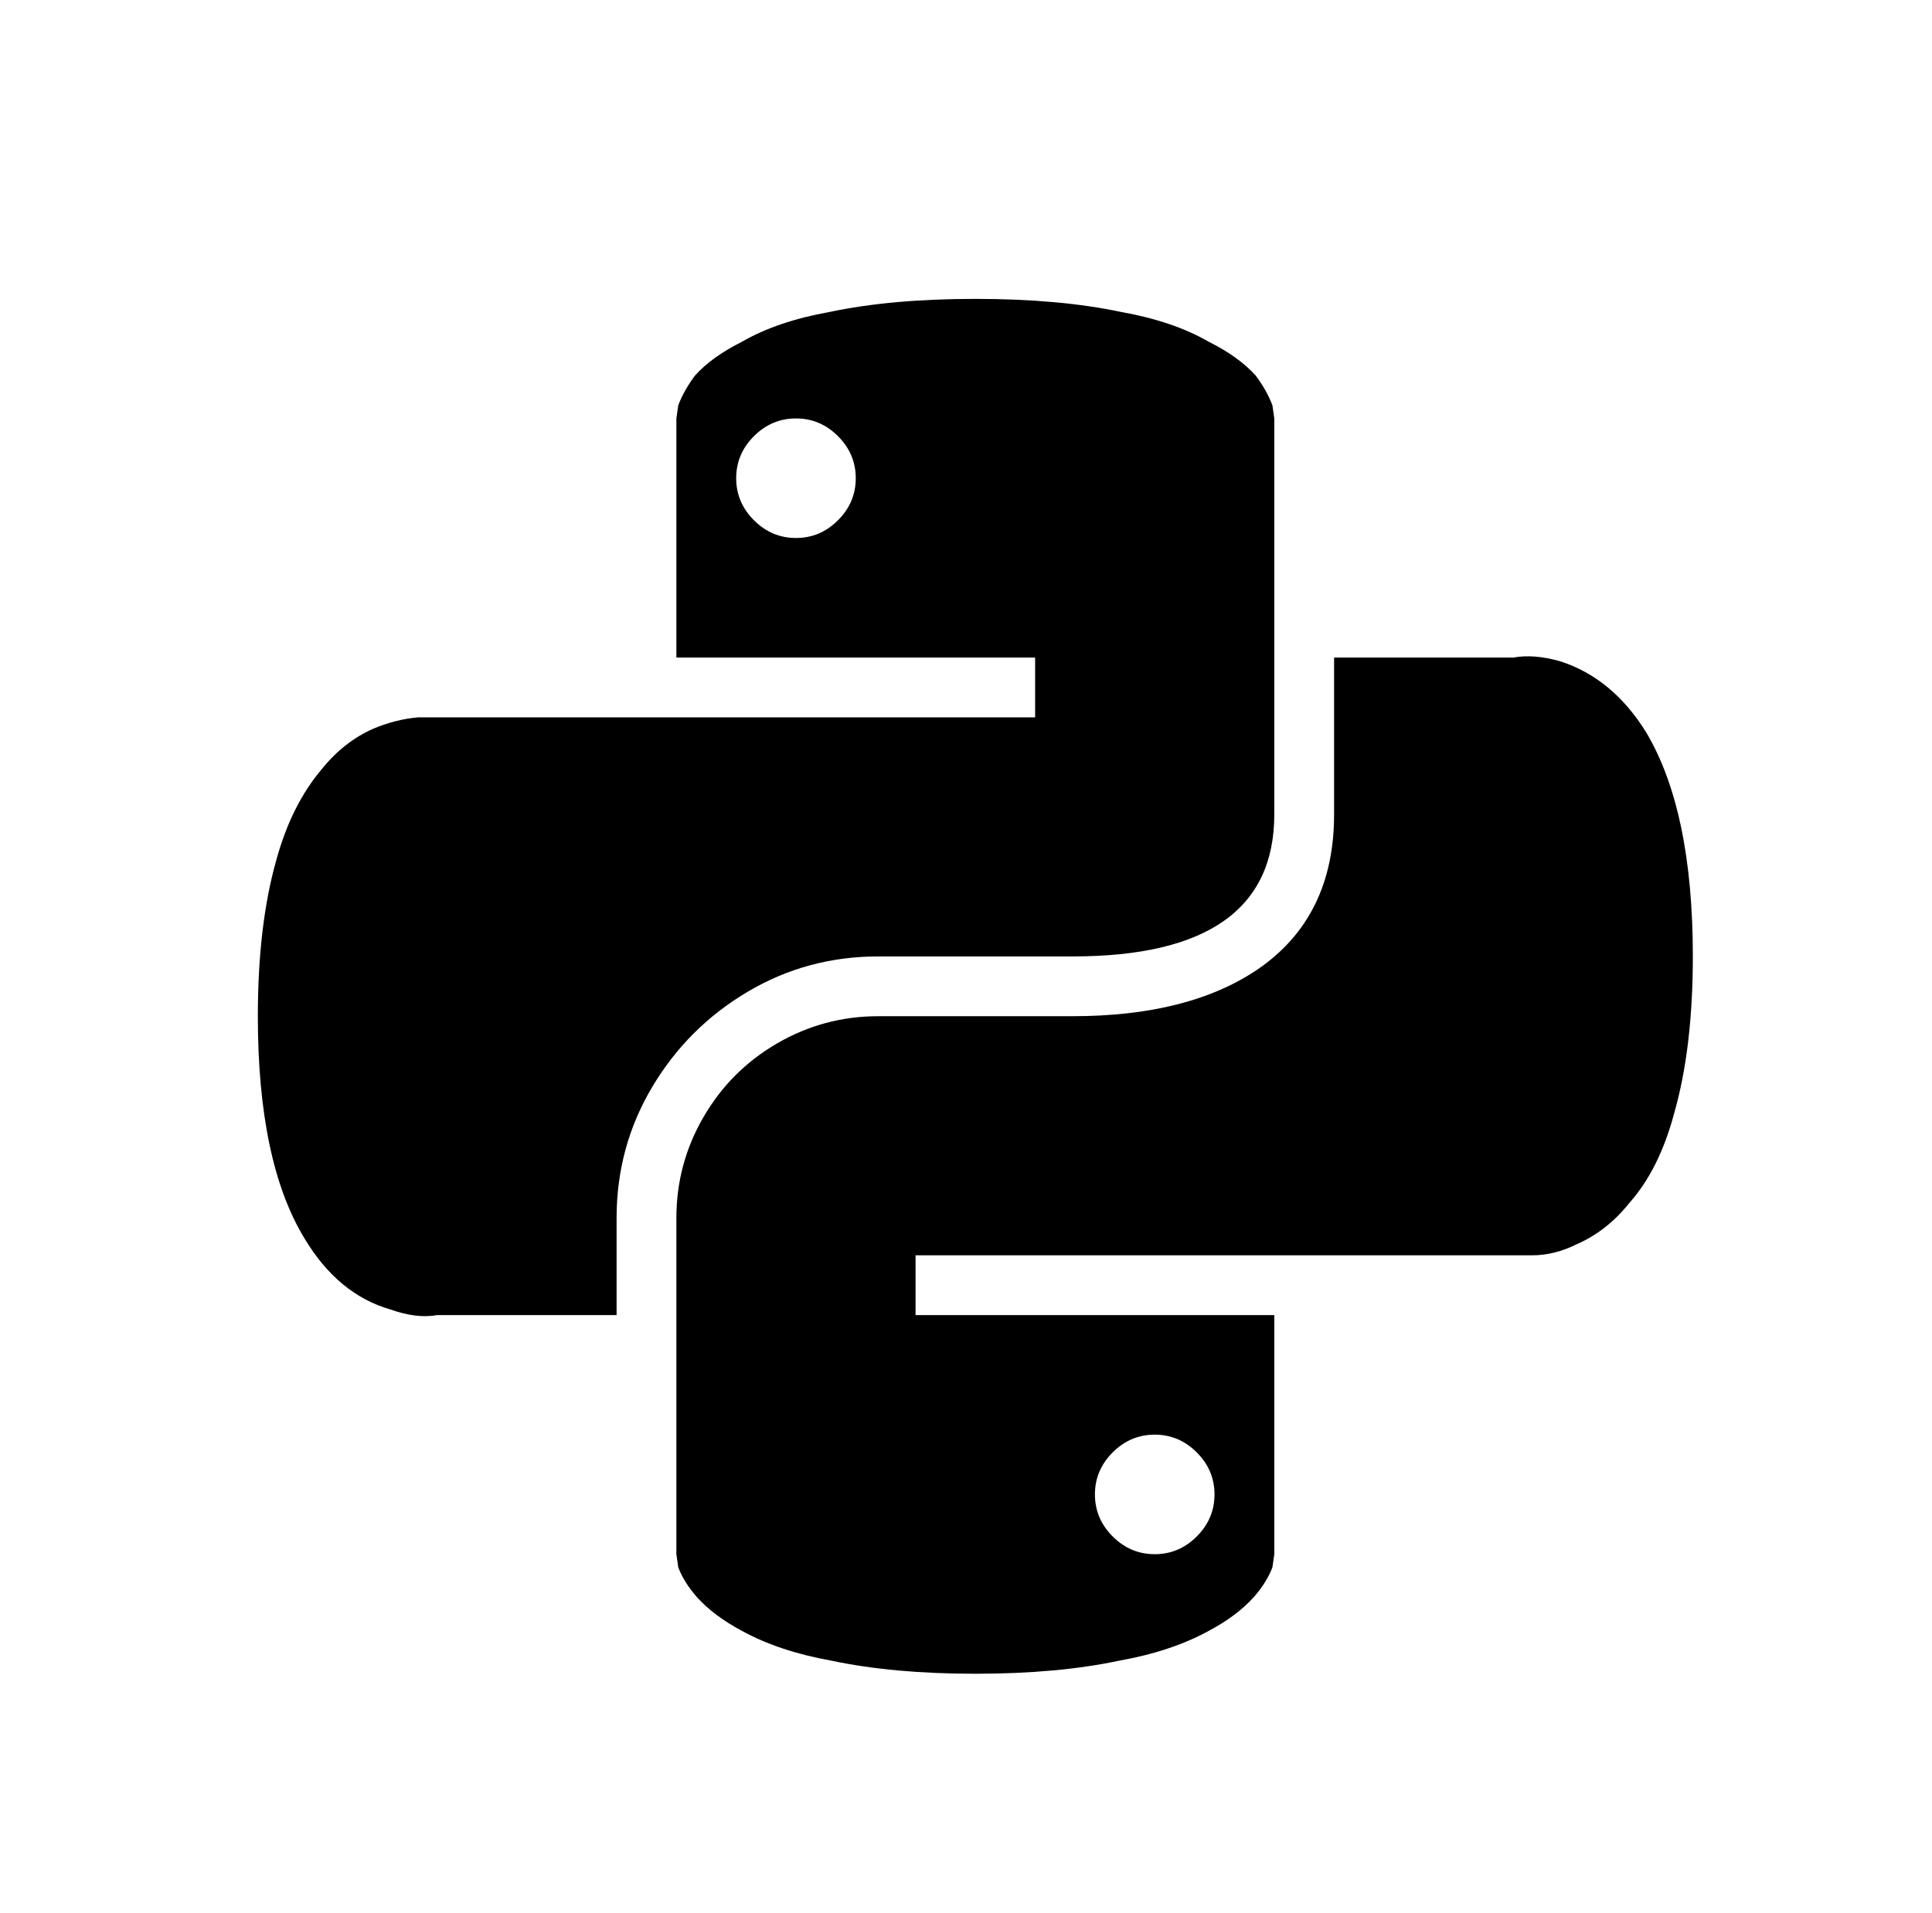
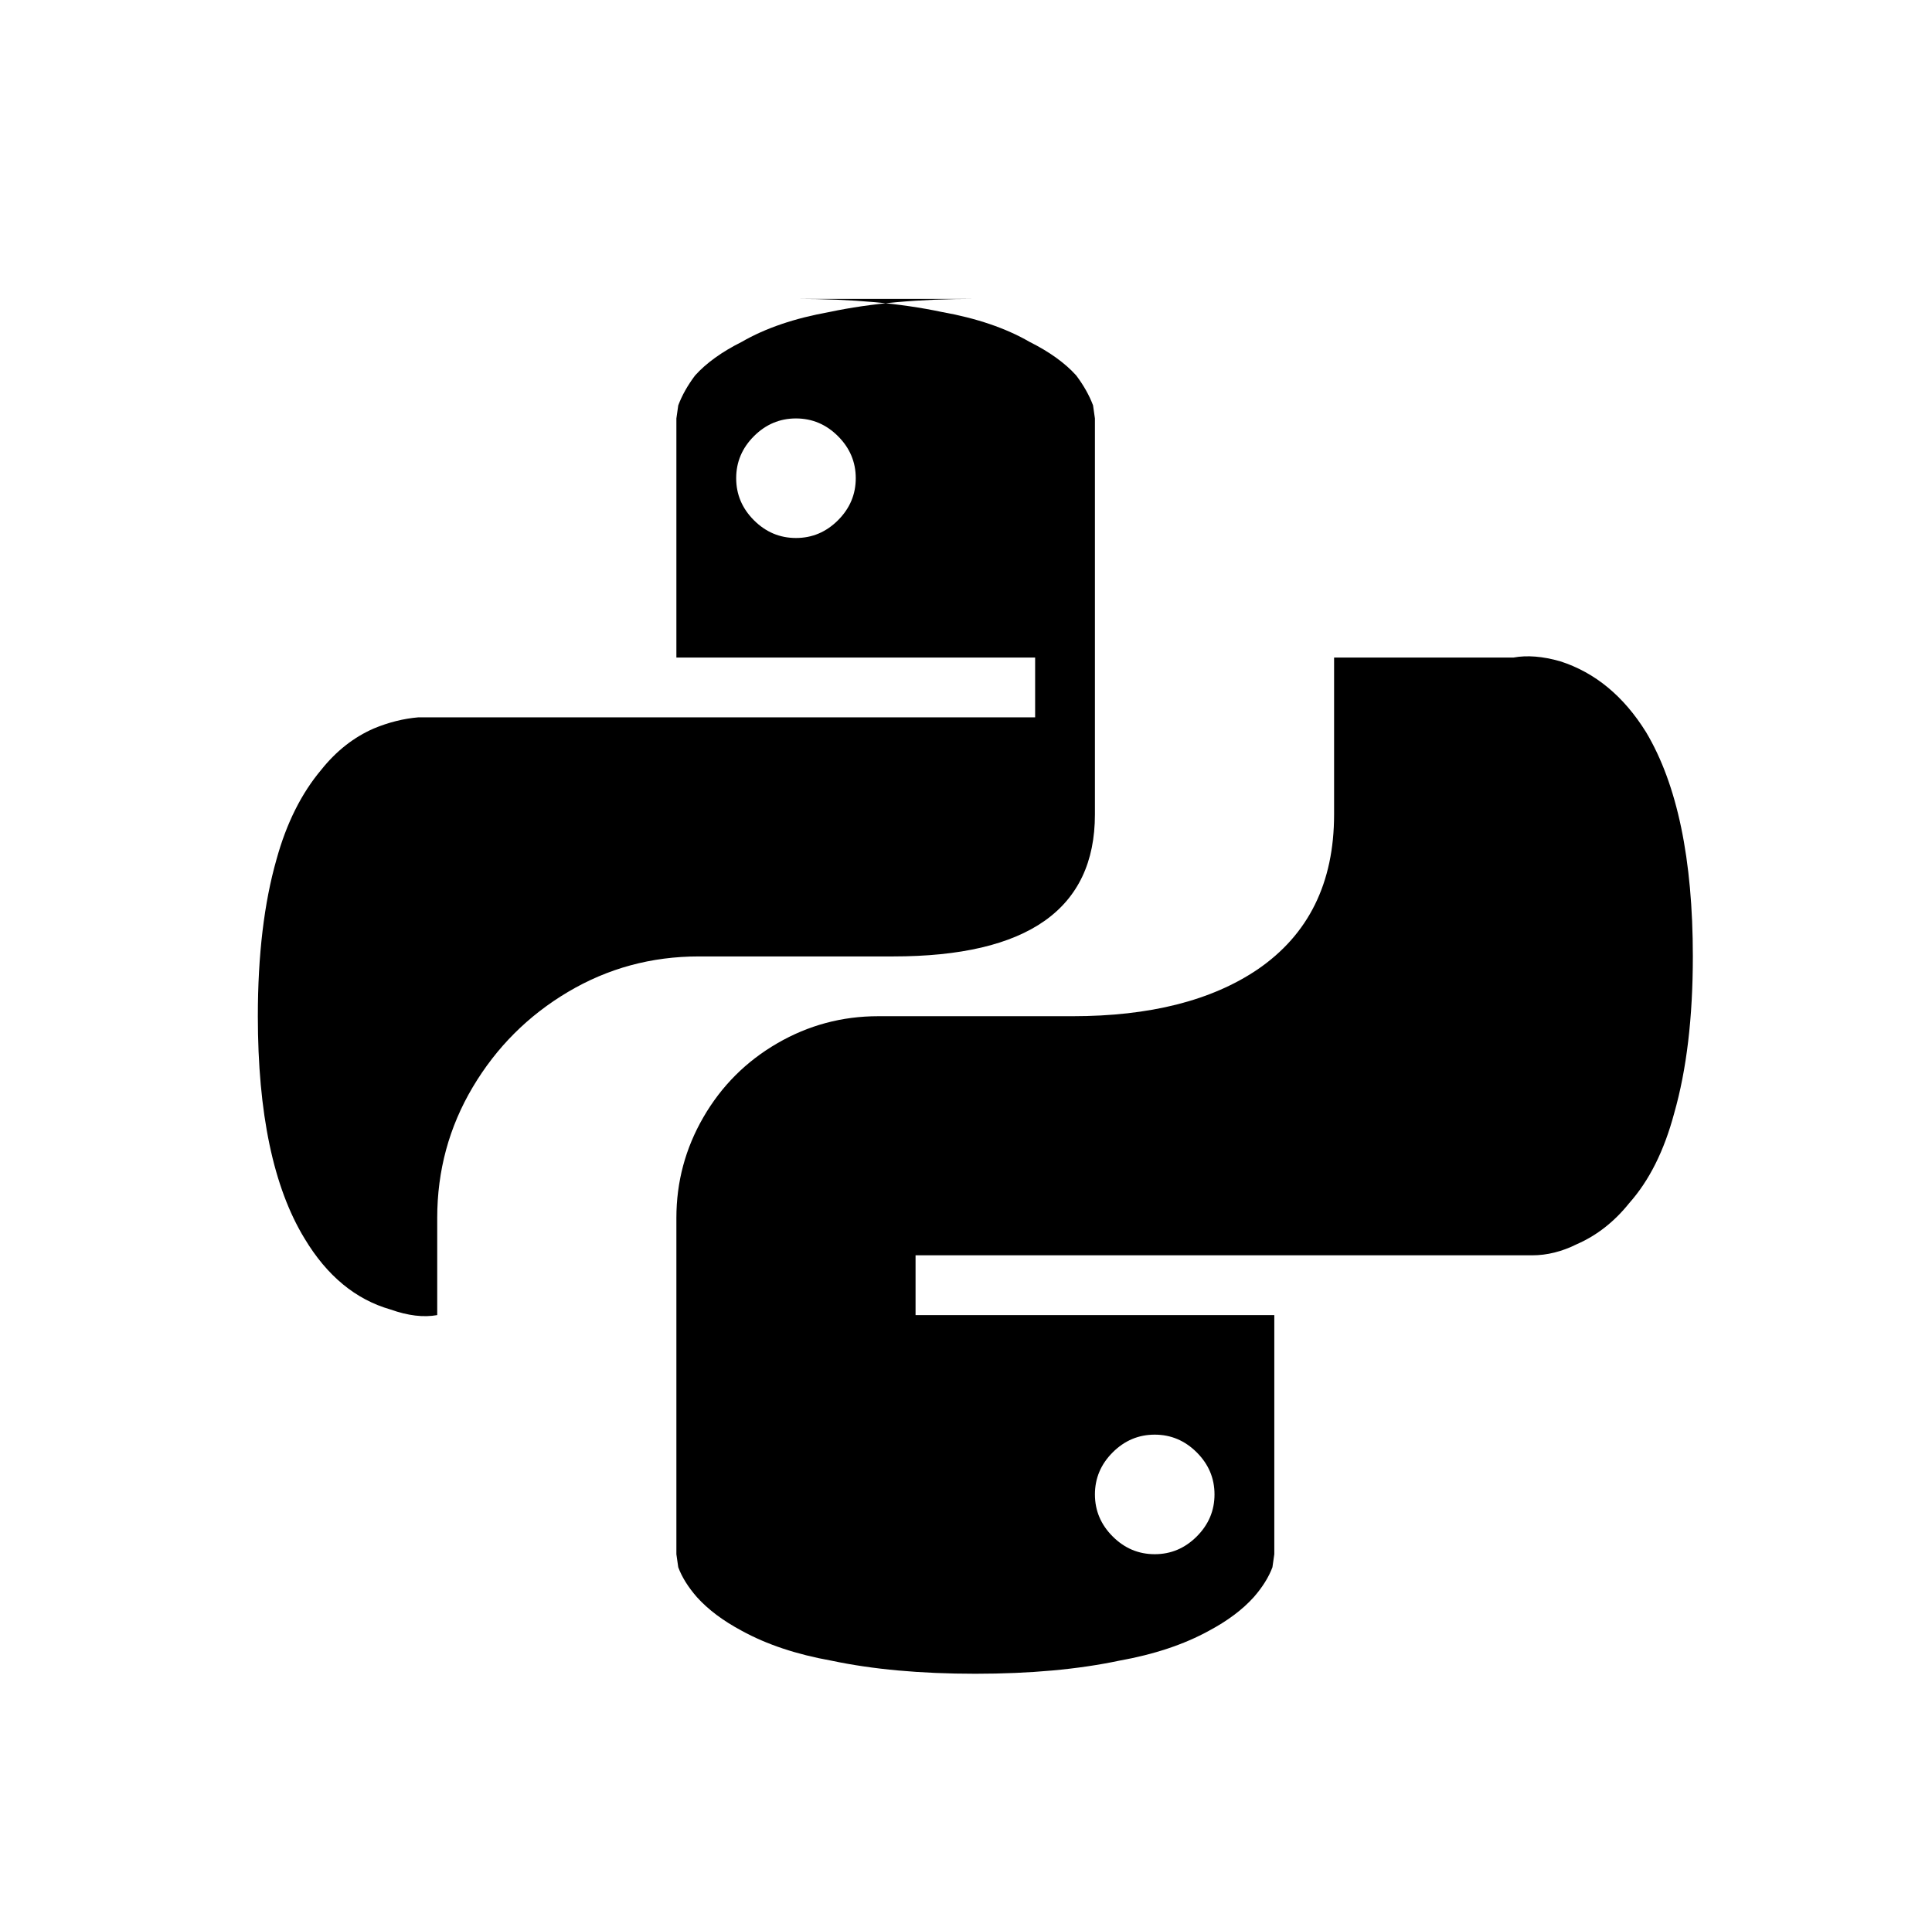
<svg xmlns="http://www.w3.org/2000/svg" version="1.1" viewBox="-10 0 1034 1024">
-   <path fill="currentColor" d="M512 160q-45 0 -78 7q-28 5 -47 16q-16 8 -25 18q-6 8 -9 16l-1 7v128h192v32h-330q-12 1 -24 6q-16 7 -28 22q-16 19 -24 48q-10 35 -10 84q0 78 25 119q18 30 46 38q14 5 25 3h96v-52q0 -38 19 -70t51 -51t70 -19h104q108 0 108 -76v-212l-1 -7q-3 -8 -9 -16 q-9 -10 -25 -18q-19 -11 -47 -16q-33 -7 -78 -7zM416 224q13 0 22.5 9.5t9.5 22.5t-9.5 22.5t-22.5 9.5t-22.5 -9.5t-9.5 -22.5t9.5 -22.5t22.5 -9.5zM704 352v84q0 55 -41 83q-37 25 -99 25h-104q-29 0 -54 14.5t-39.5 39.5t-14.5 54v180l1 7q3 8 10 16q9 10 24 18 q20 11 48 16q33 7 77 7t77 -7q28 -5 48 -16q15 -8 24 -18q7 -8 10 -16l1 -7v-128h-192v-32h330q12 0 24 -6q16 -7 28 -22q16 -18 24 -48q10 -35 10 -84q0 -78 -25 -120q-18 -29 -46 -38q-14 -4 -25 -2v0h-96zM608 768q13 0 22.5 9.5t9.5 22.5t-9.5 22.5t-22.5 9.5 t-22.5 -9.5t-9.5 -22.5t9.5 -22.5t22.5 -9.5z" />
+   <path fill="currentColor" d="M512 160q-45 0 -78 7q-28 5 -47 16q-16 8 -25 18q-6 8 -9 16l-1 7v128h192v32h-330q-12 1 -24 6q-16 7 -28 22q-16 19 -24 48q-10 35 -10 84q0 78 25 119q18 30 46 38q14 5 25 3v-52q0 -38 19 -70t51 -51t70 -19h104q108 0 108 -76v-212l-1 -7q-3 -8 -9 -16 q-9 -10 -25 -18q-19 -11 -47 -16q-33 -7 -78 -7zM416 224q13 0 22.5 9.5t9.5 22.5t-9.5 22.5t-22.5 9.5t-22.5 -9.5t-9.5 -22.5t9.5 -22.5t22.5 -9.5zM704 352v84q0 55 -41 83q-37 25 -99 25h-104q-29 0 -54 14.5t-39.5 39.5t-14.5 54v180l1 7q3 8 10 16q9 10 24 18 q20 11 48 16q33 7 77 7t77 -7q28 -5 48 -16q15 -8 24 -18q7 -8 10 -16l1 -7v-128h-192v-32h330q12 0 24 -6q16 -7 28 -22q16 -18 24 -48q10 -35 10 -84q0 -78 -25 -120q-18 -29 -46 -38q-14 -4 -25 -2v0h-96zM608 768q13 0 22.5 9.5t9.5 22.5t-9.5 22.5t-22.5 9.5 t-22.5 -9.5t-9.5 -22.5t9.5 -22.5t22.5 -9.5z" />
</svg>